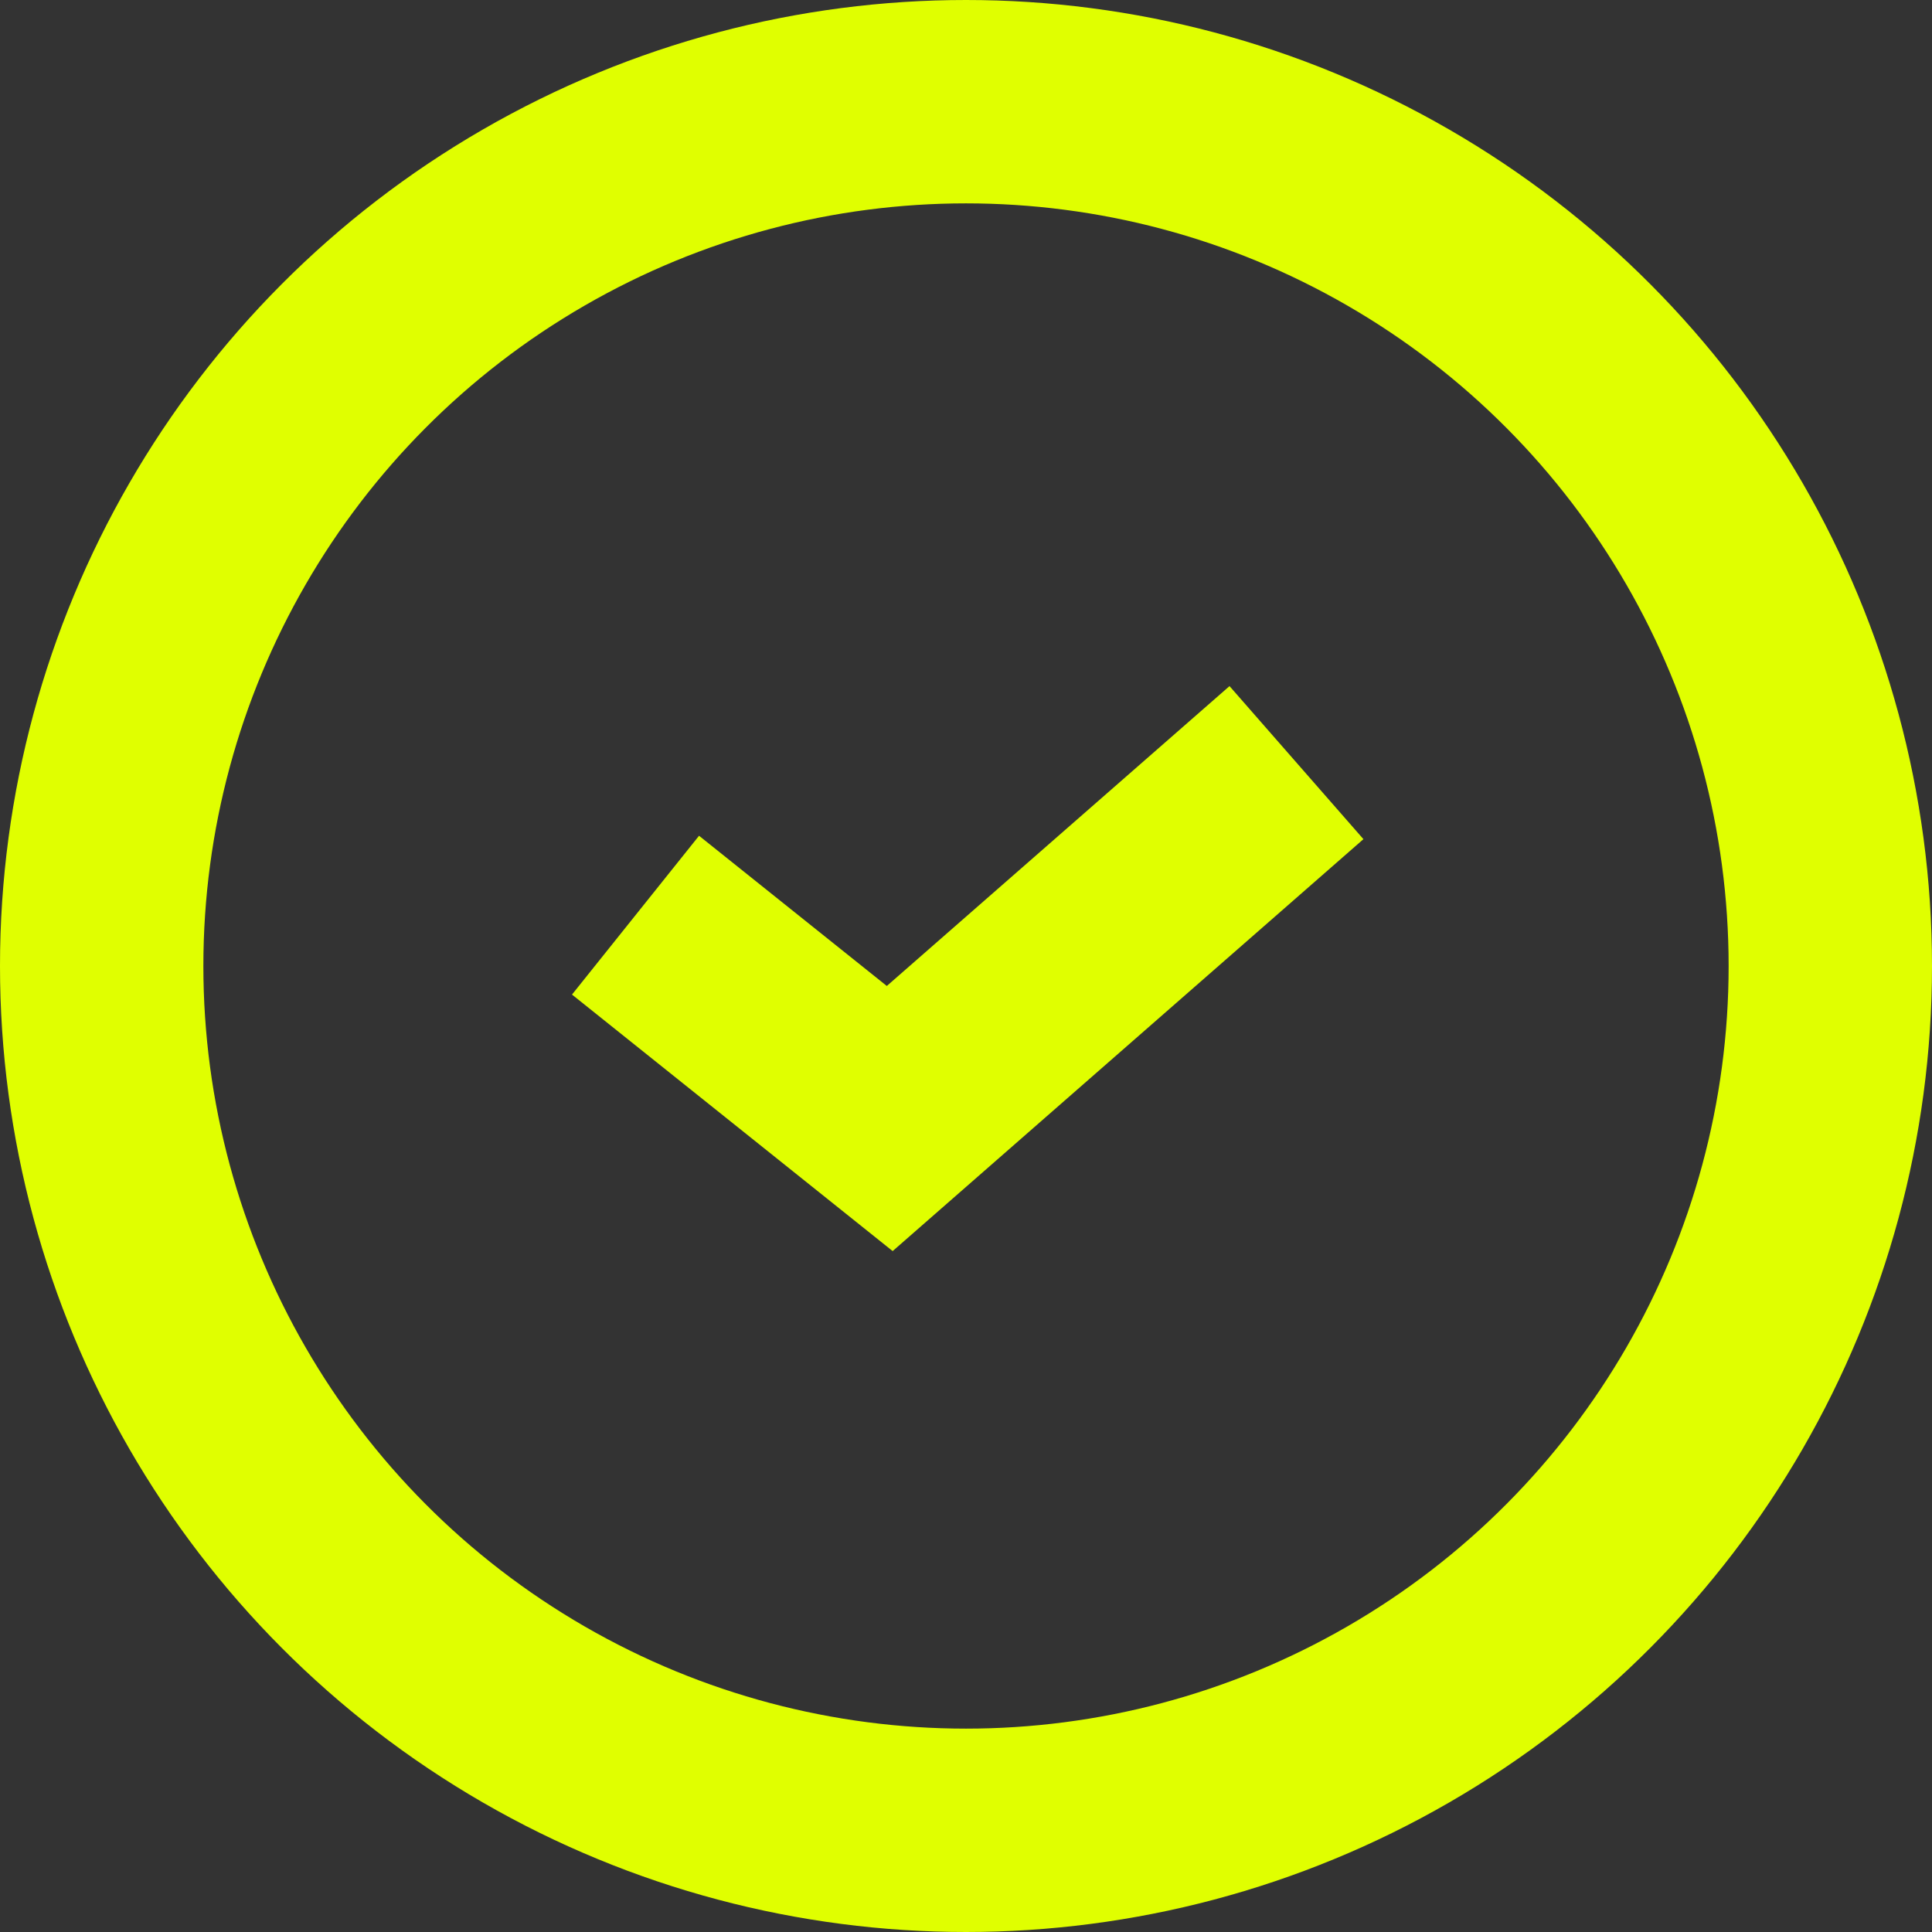
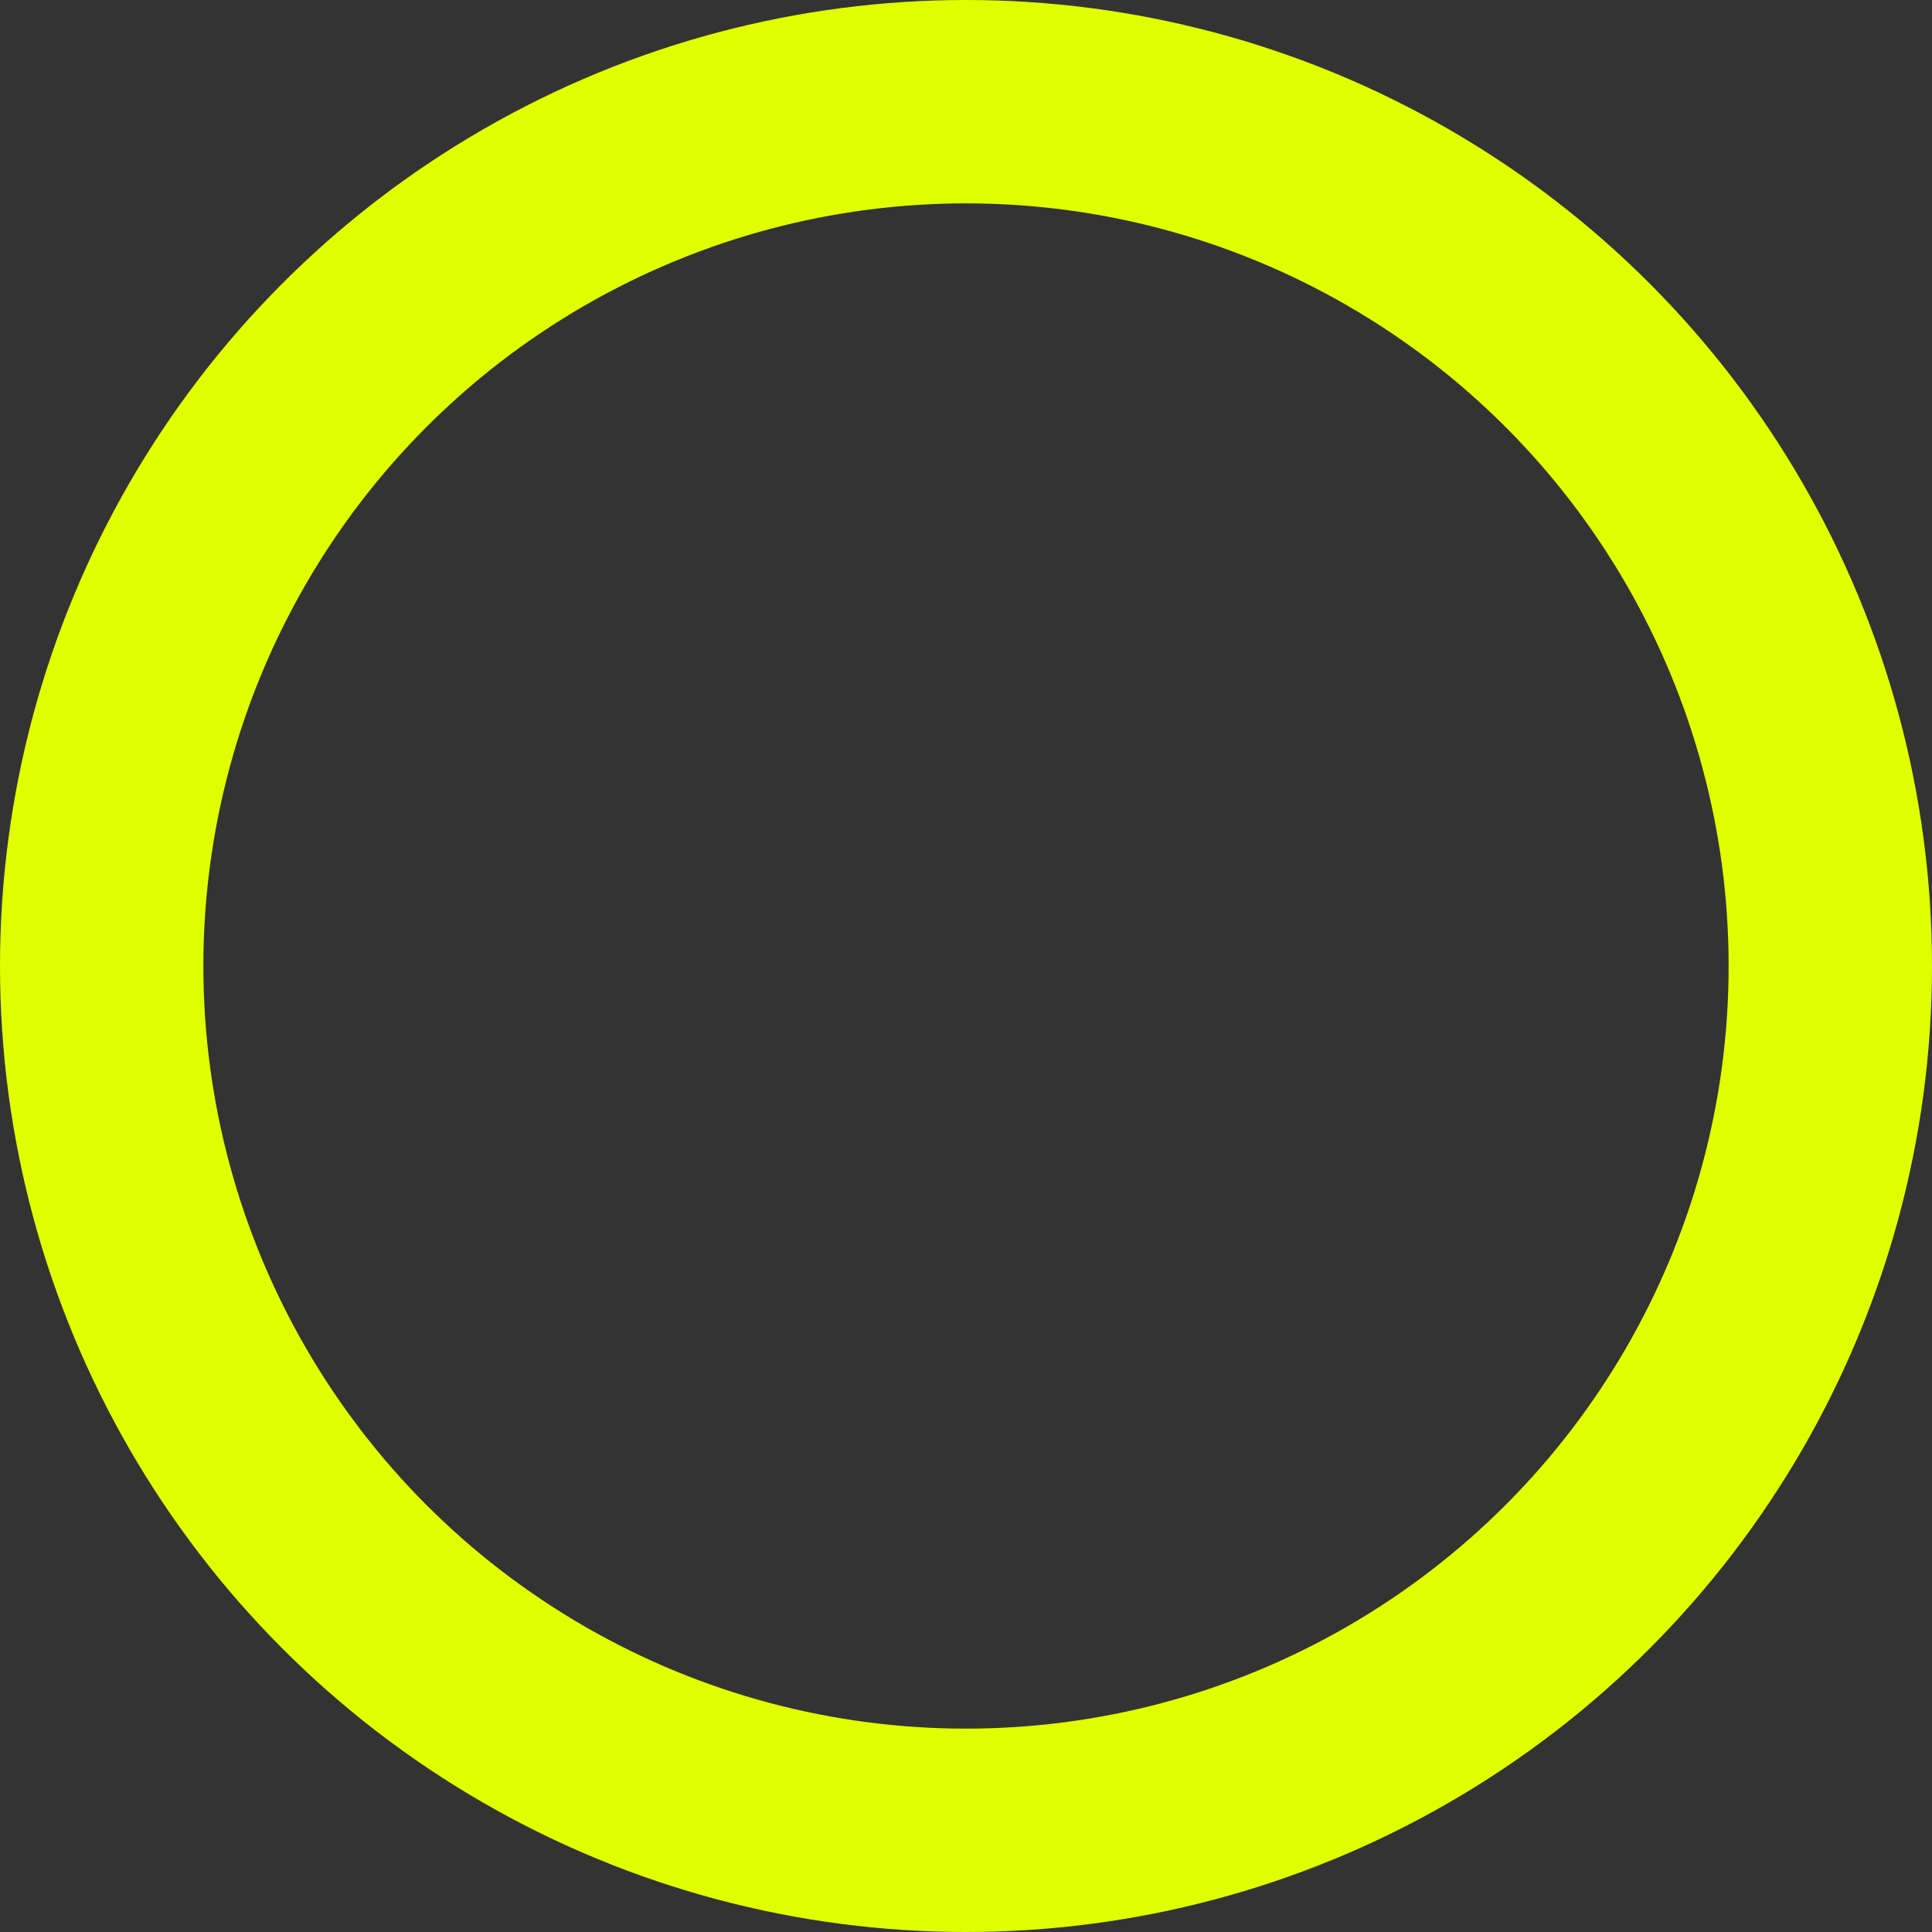
<svg xmlns="http://www.w3.org/2000/svg" width="38" height="38" viewBox="0 0 38 38" fill="none">
  <rect x="0" y="0" width="38" height="38" fill="#333333" stroke="none" />
-   <path d="M12.5 18L17.5 22L25.5 15" stroke="#E0FF00" stroke-width="4" />
  <circle cx="19" cy="19" r="17" stroke="#E0FF00" stroke-width="4" />
</svg>